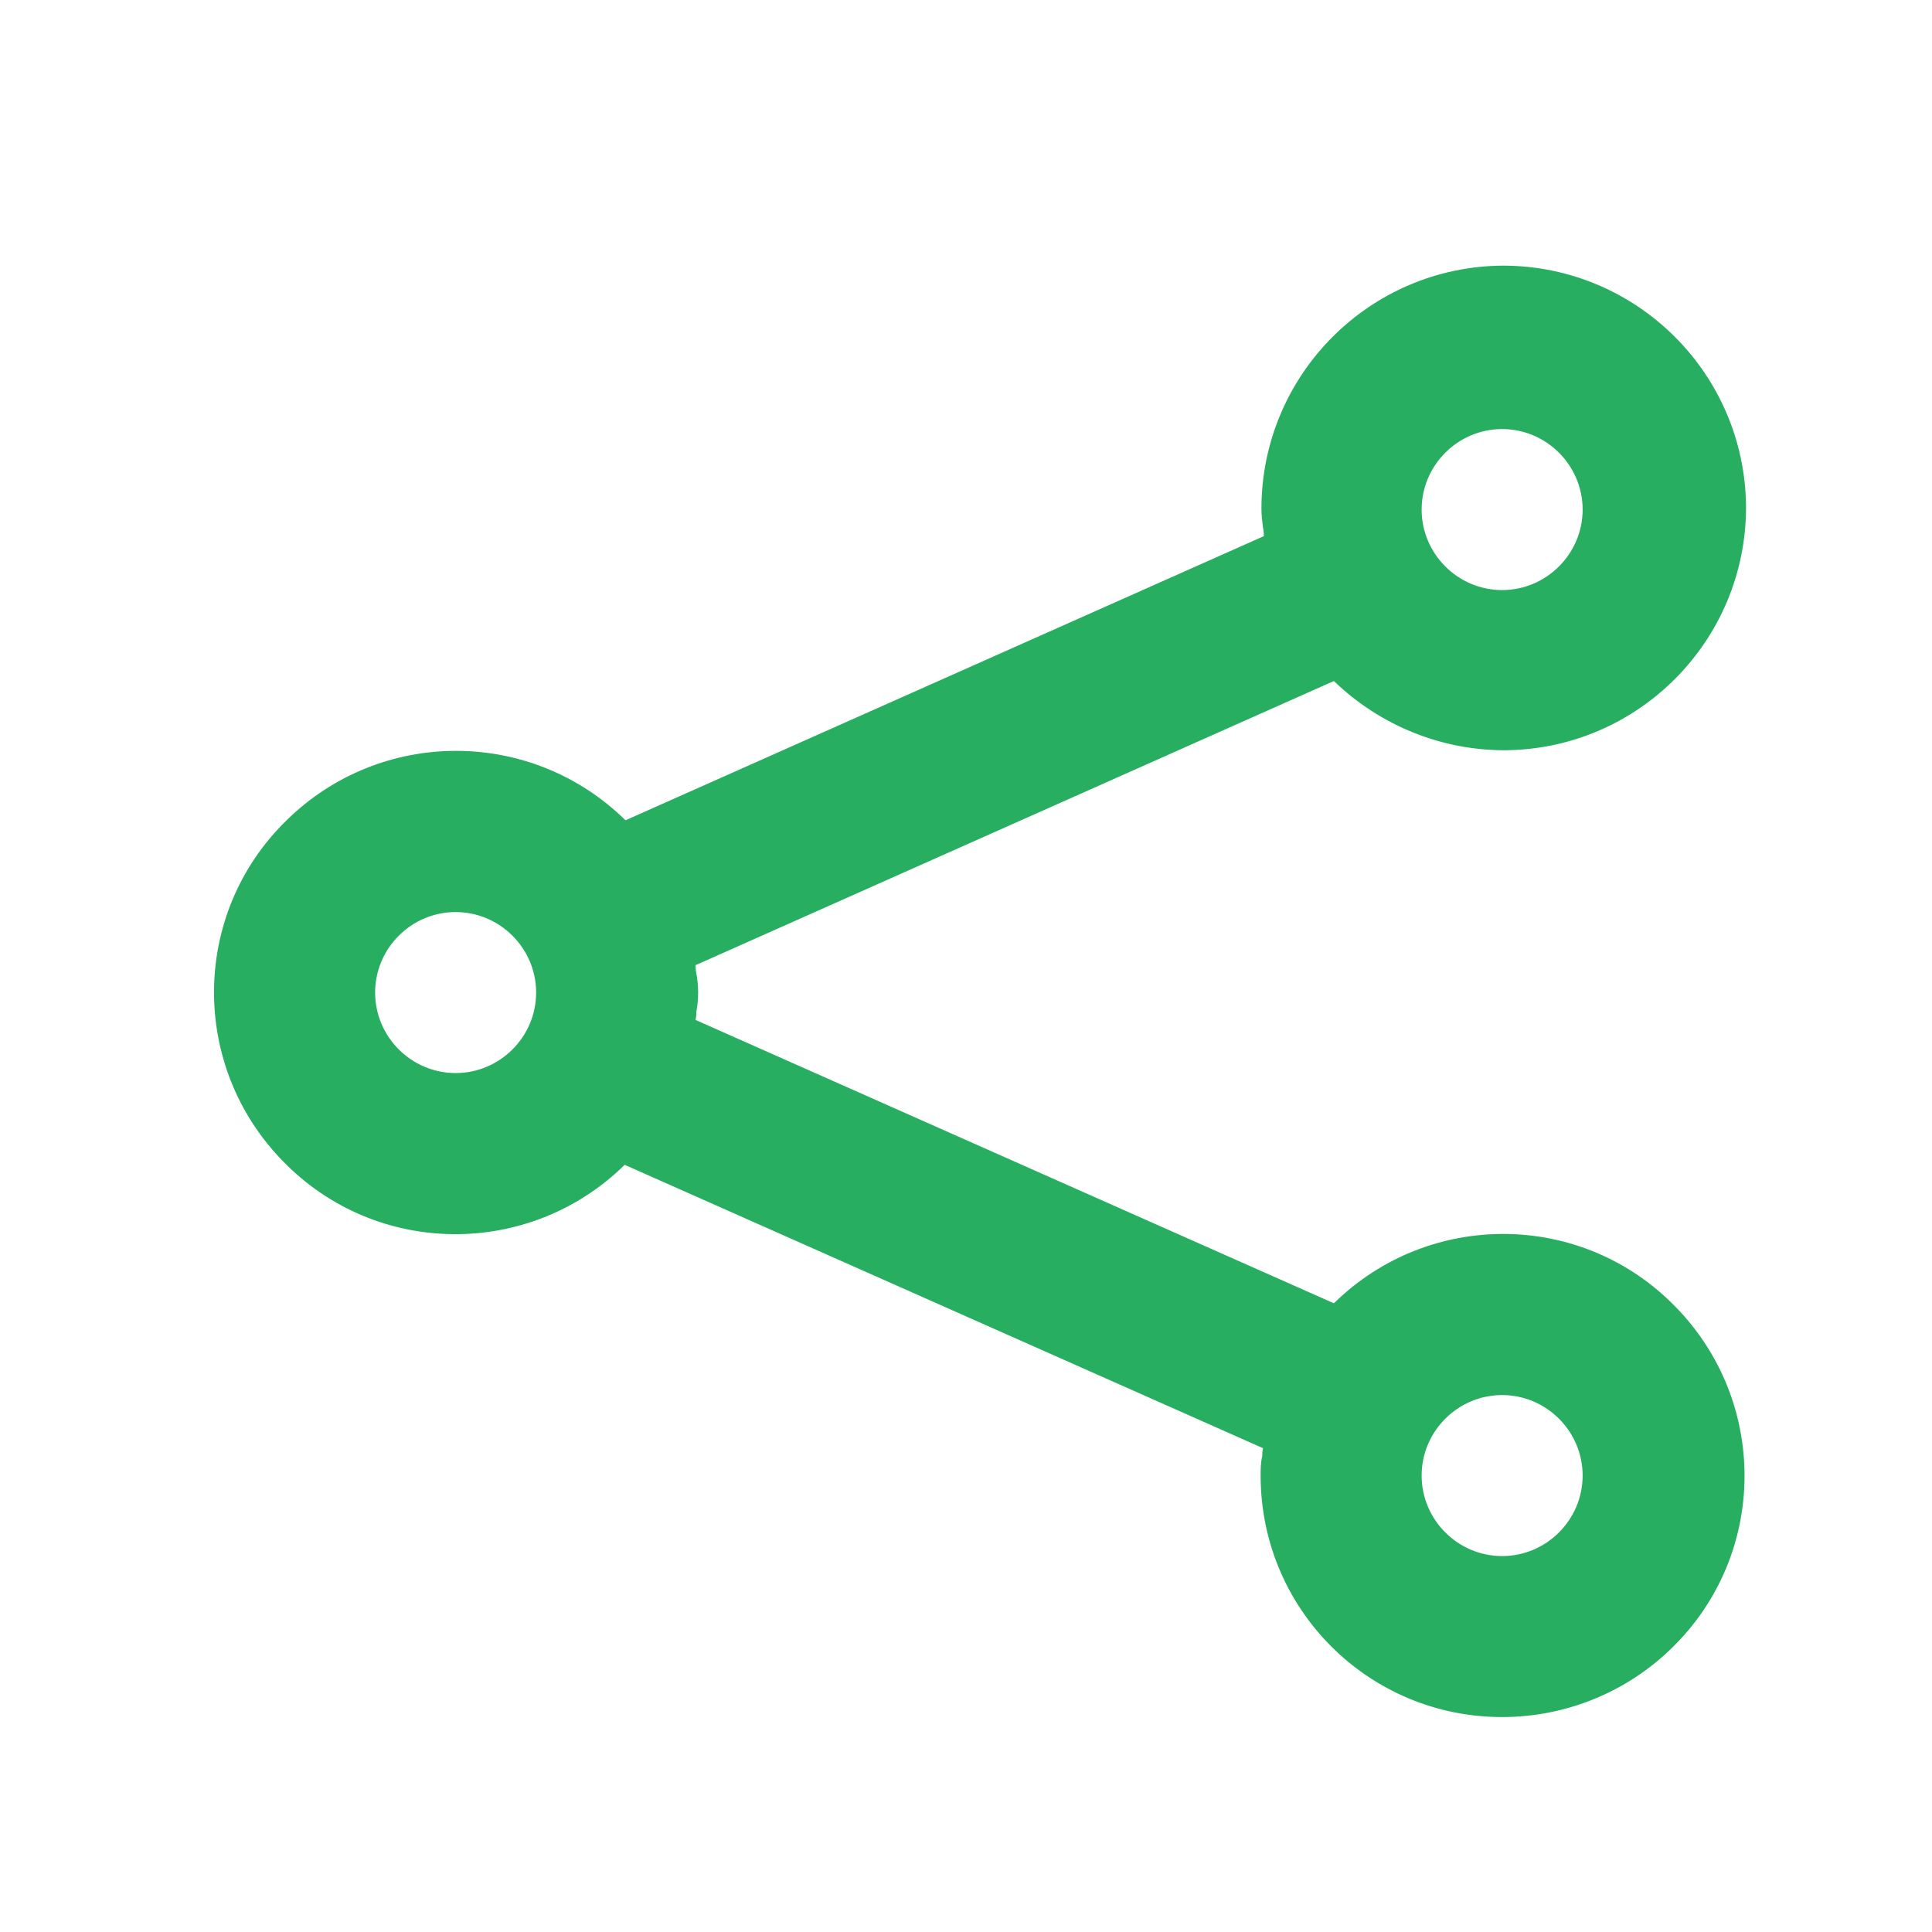
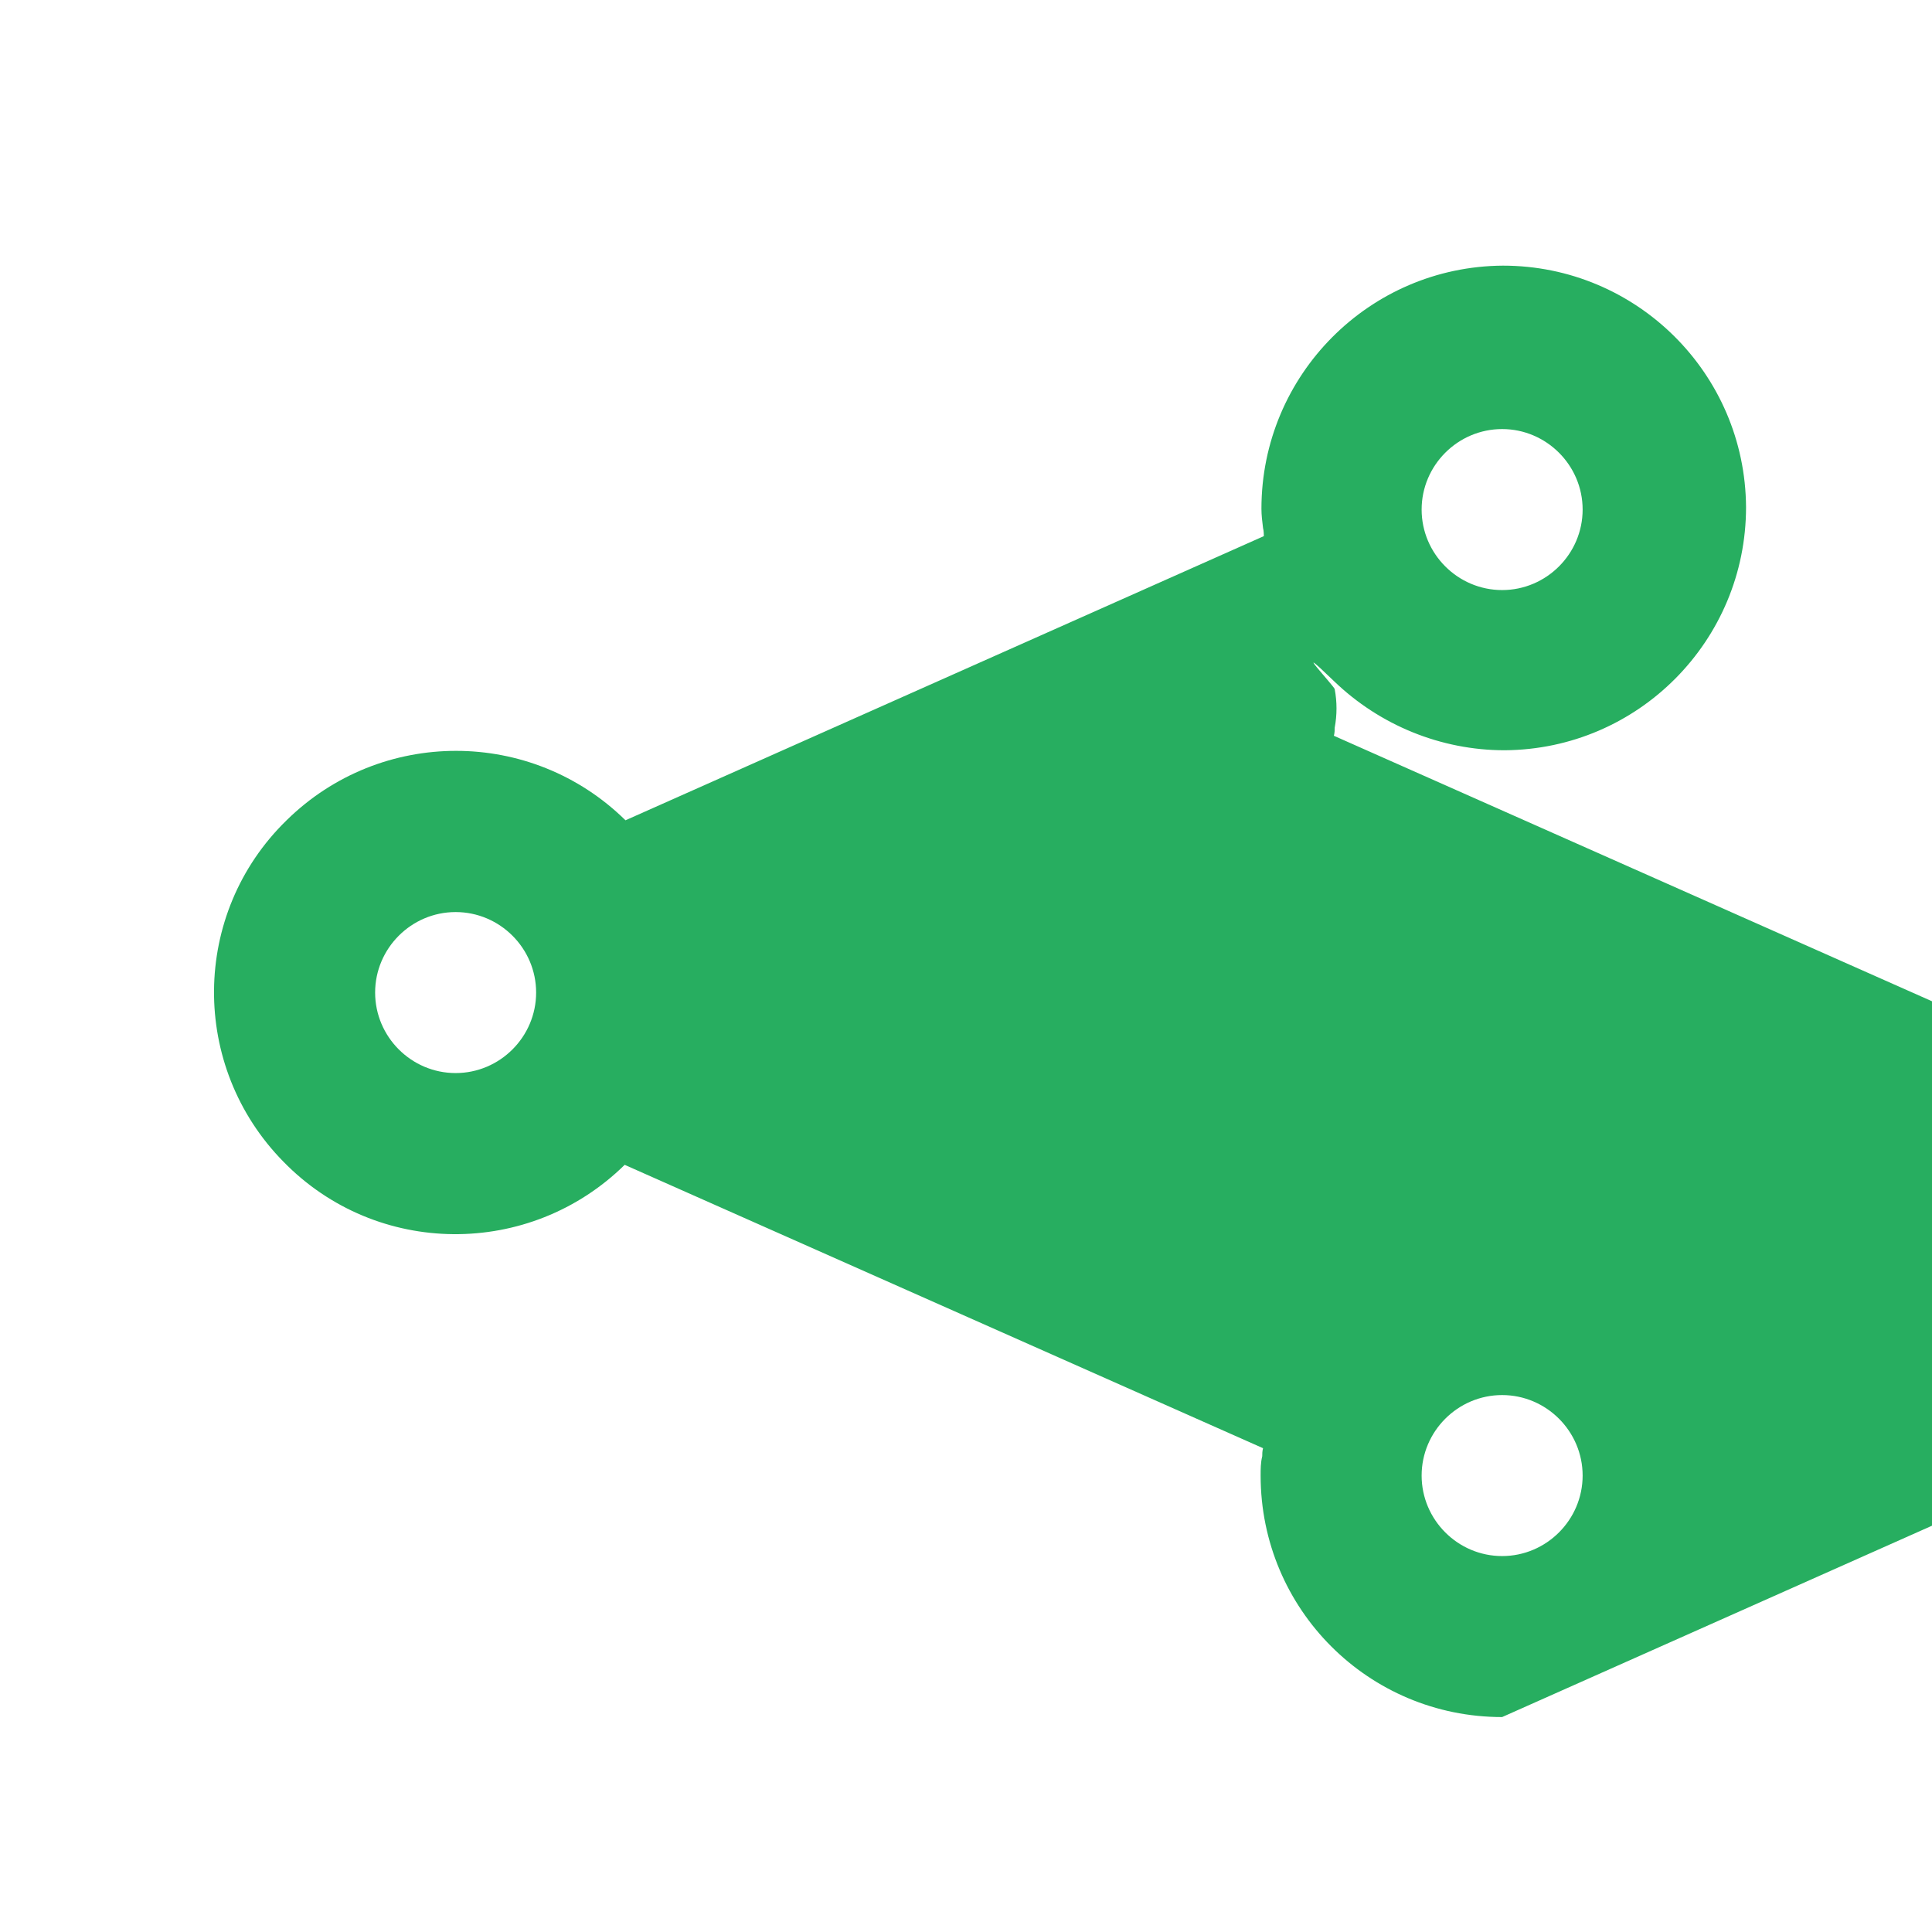
<svg xmlns="http://www.w3.org/2000/svg" id="Layer_1" data-name="Layer 1" width="24" height="24" viewBox="0 0 24 24">
  <g id="Group_180" data-name="Group 180">
-     <path id="_Icon_Сolor-2" data-name=" Icon Сolor-2" d="m18.66,21.33c-1.66,0-3-1.34-3-3,0-.08,0-.16.02-.24,0-.03,0-.06.01-.1l-7.93-3.52c-1.18,1.16-3.08,1.15-4.24-.04-1.16-1.18-1.15-3.08.04-4.24,1.17-1.15,3.04-1.15,4.21,0l7.93-3.53s0-.07-.01-.1c-.01-.08-.02-.16-.02-.24,0-1.66,1.34-3.01,3-3.02,1.66,0,3.01,1.34,3.02,3,0,1.66-1.34,3.01-3,3.02-.79,0-1.55-.31-2.12-.86l-7.93,3.53s0,.06.01.1c.03.16.03.32,0,.48,0,.03,0,.06-.01.1l7.93,3.52c1.18-1.16,3.08-1.15,4.24.04,1.16,1.18,1.15,3.08-.04,4.24-.56.55-1.32.86-2.11.86Zm0-4c-.55,0-1,.45-1,1s.45,1,1,1,1-.45,1-1-.45-1-1-1Zm-13-6c-.55,0-1,.45-1,1s.45,1,1,1,1-.45,1-1-.45-1-1-1Zm13-6c-.55,0-1,.45-1,1s.45,1,1,1,1-.45,1-1-.45-1-1-1Z" fill="#27ae60" stroke-width="0" />
+     <path id="_Icon_Сolor-2" data-name=" Icon Сolor-2" d="m18.66,21.33c-1.66,0-3-1.34-3-3,0-.08,0-.16.02-.24,0-.03,0-.06.01-.1l-7.93-3.52c-1.18,1.16-3.08,1.15-4.24-.04-1.16-1.18-1.15-3.08.04-4.24,1.17-1.15,3.04-1.15,4.21,0l7.93-3.53s0-.07-.01-.1c-.01-.08-.02-.16-.02-.24,0-1.66,1.34-3.01,3-3.02,1.66,0,3.01,1.34,3.02,3,0,1.66-1.34,3.01-3,3.02-.79,0-1.55-.31-2.12-.86s0,.06.01.1c.03.16.03.32,0,.48,0,.03,0,.06-.01.1l7.93,3.52c1.18-1.16,3.08-1.15,4.24.04,1.16,1.18,1.15,3.08-.04,4.24-.56.55-1.32.86-2.11.86Zm0-4c-.55,0-1,.45-1,1s.45,1,1,1,1-.45,1-1-.45-1-1-1Zm-13-6c-.55,0-1,.45-1,1s.45,1,1,1,1-.45,1-1-.45-1-1-1Zm13-6c-.55,0-1,.45-1,1s.45,1,1,1,1-.45,1-1-.45-1-1-1Z" fill="#27ae60" stroke-width="0" />
  </g>
</svg>